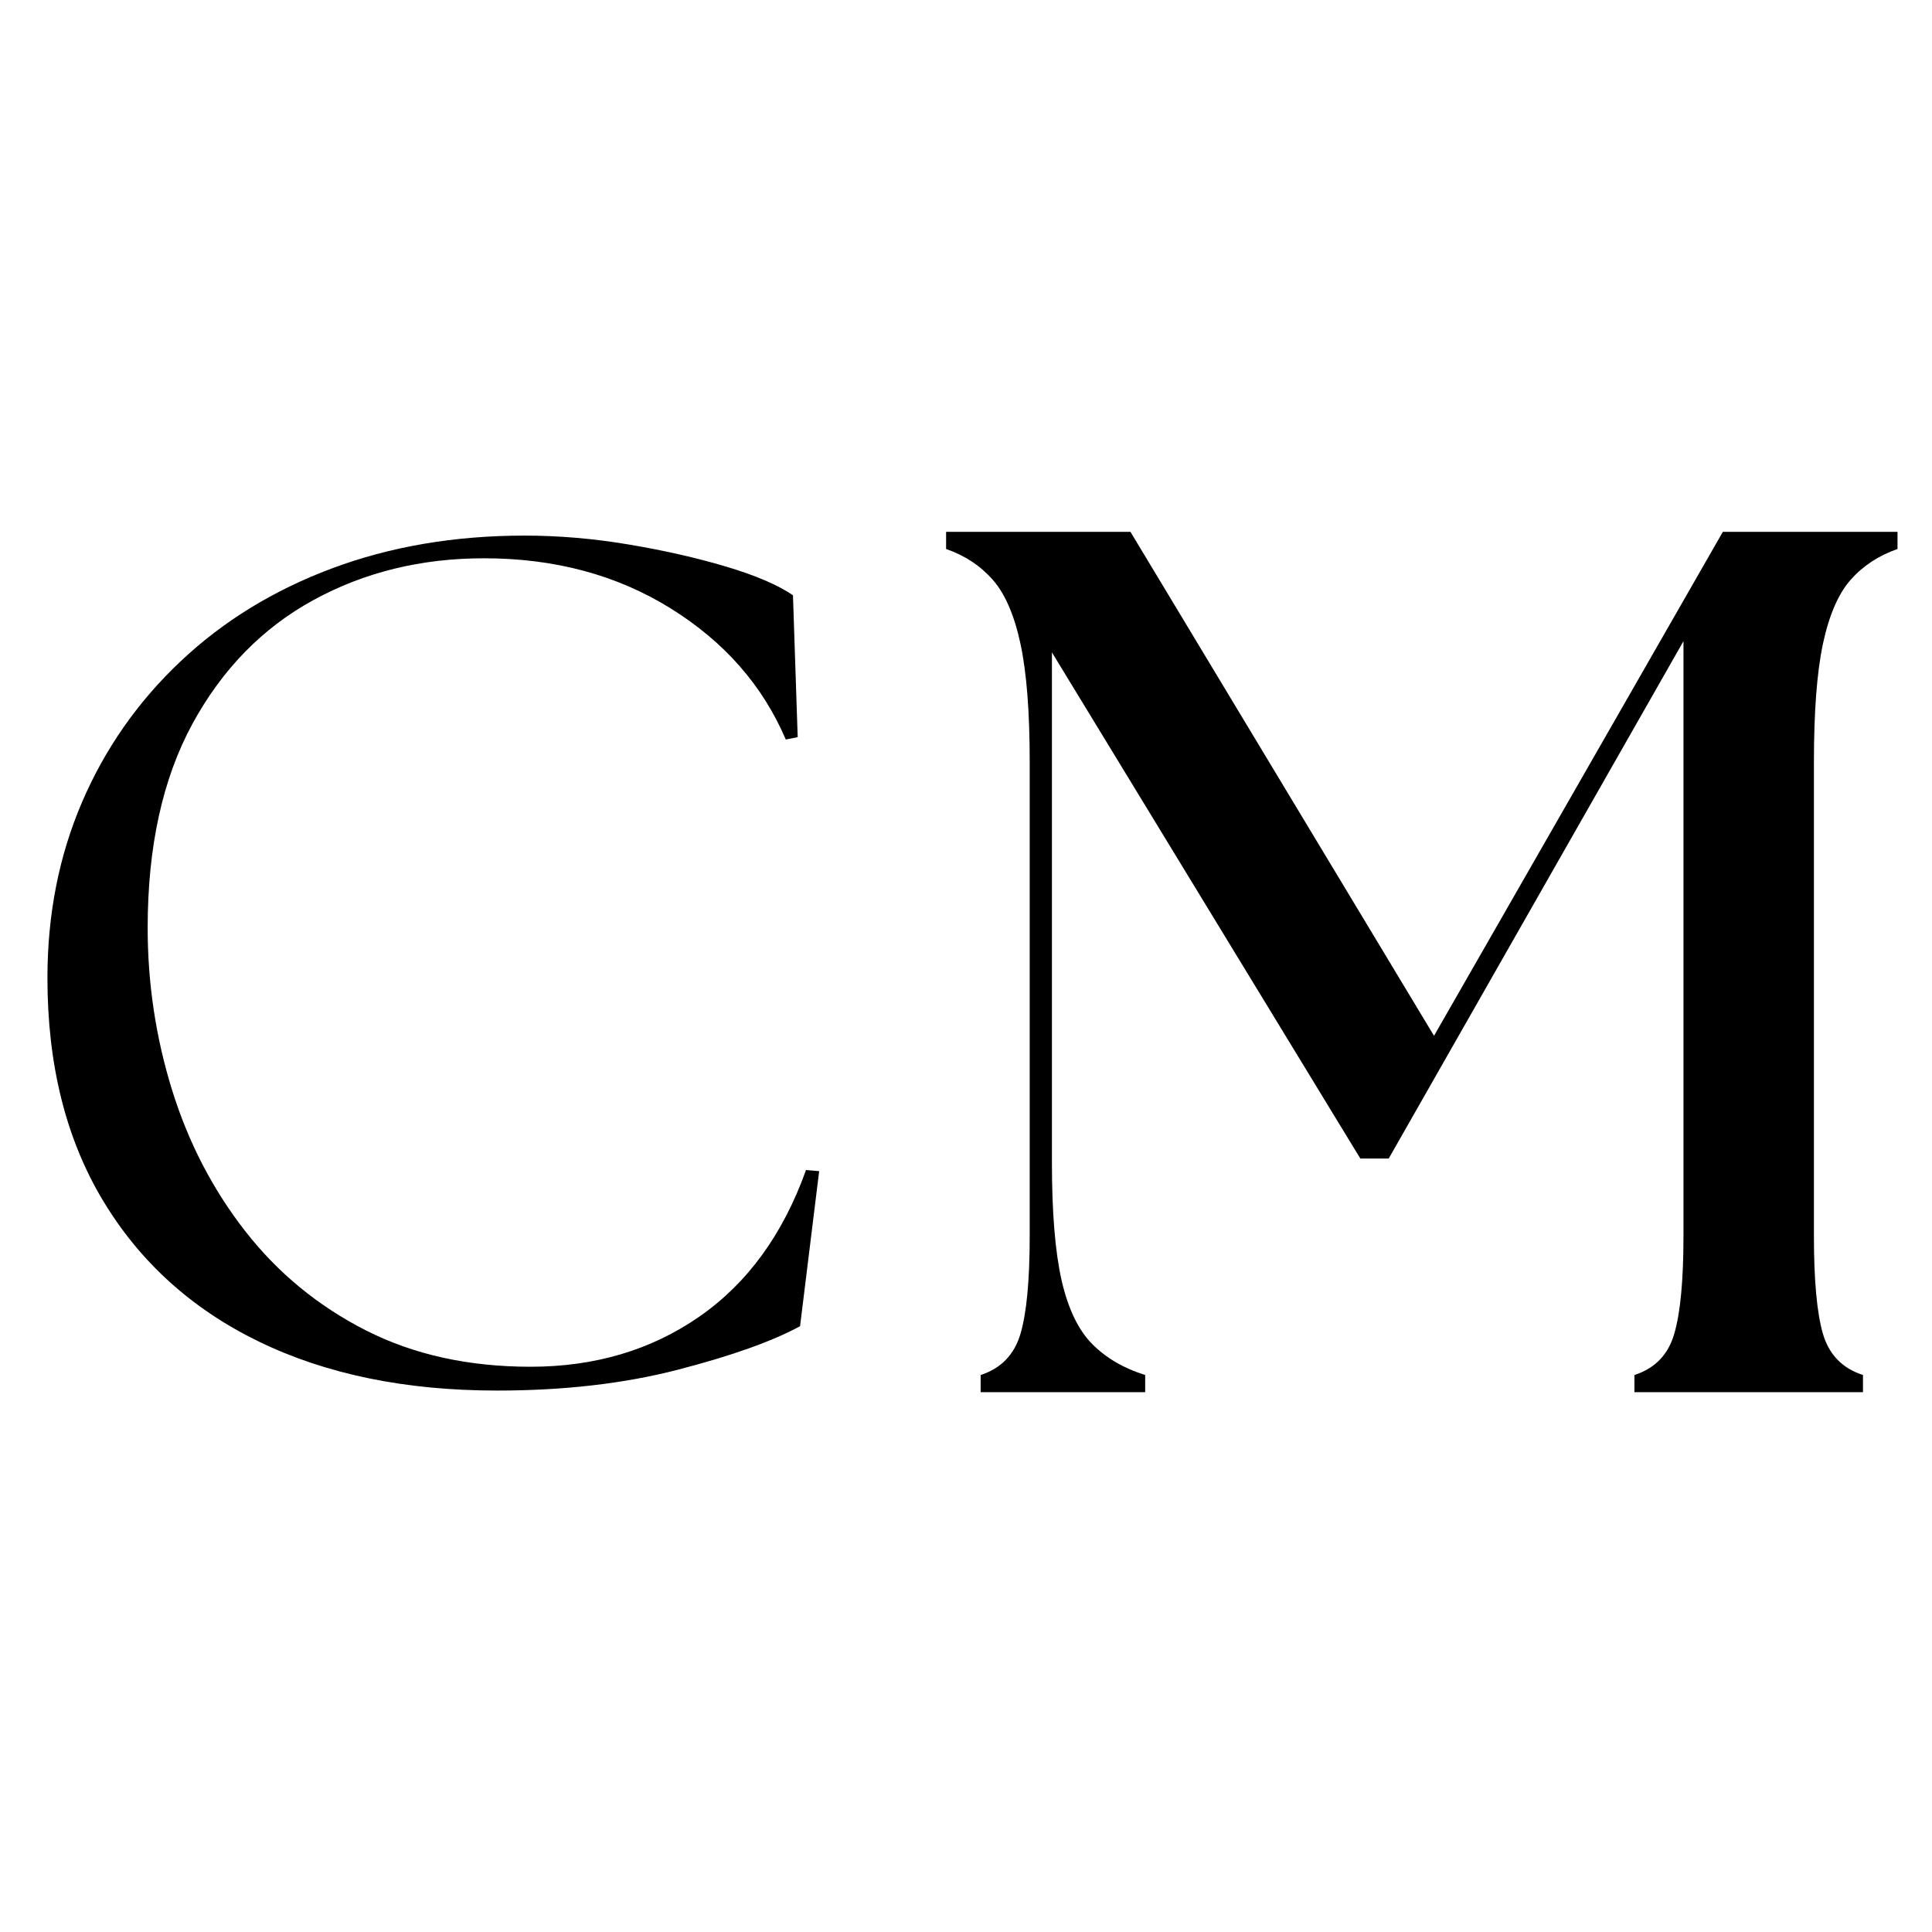
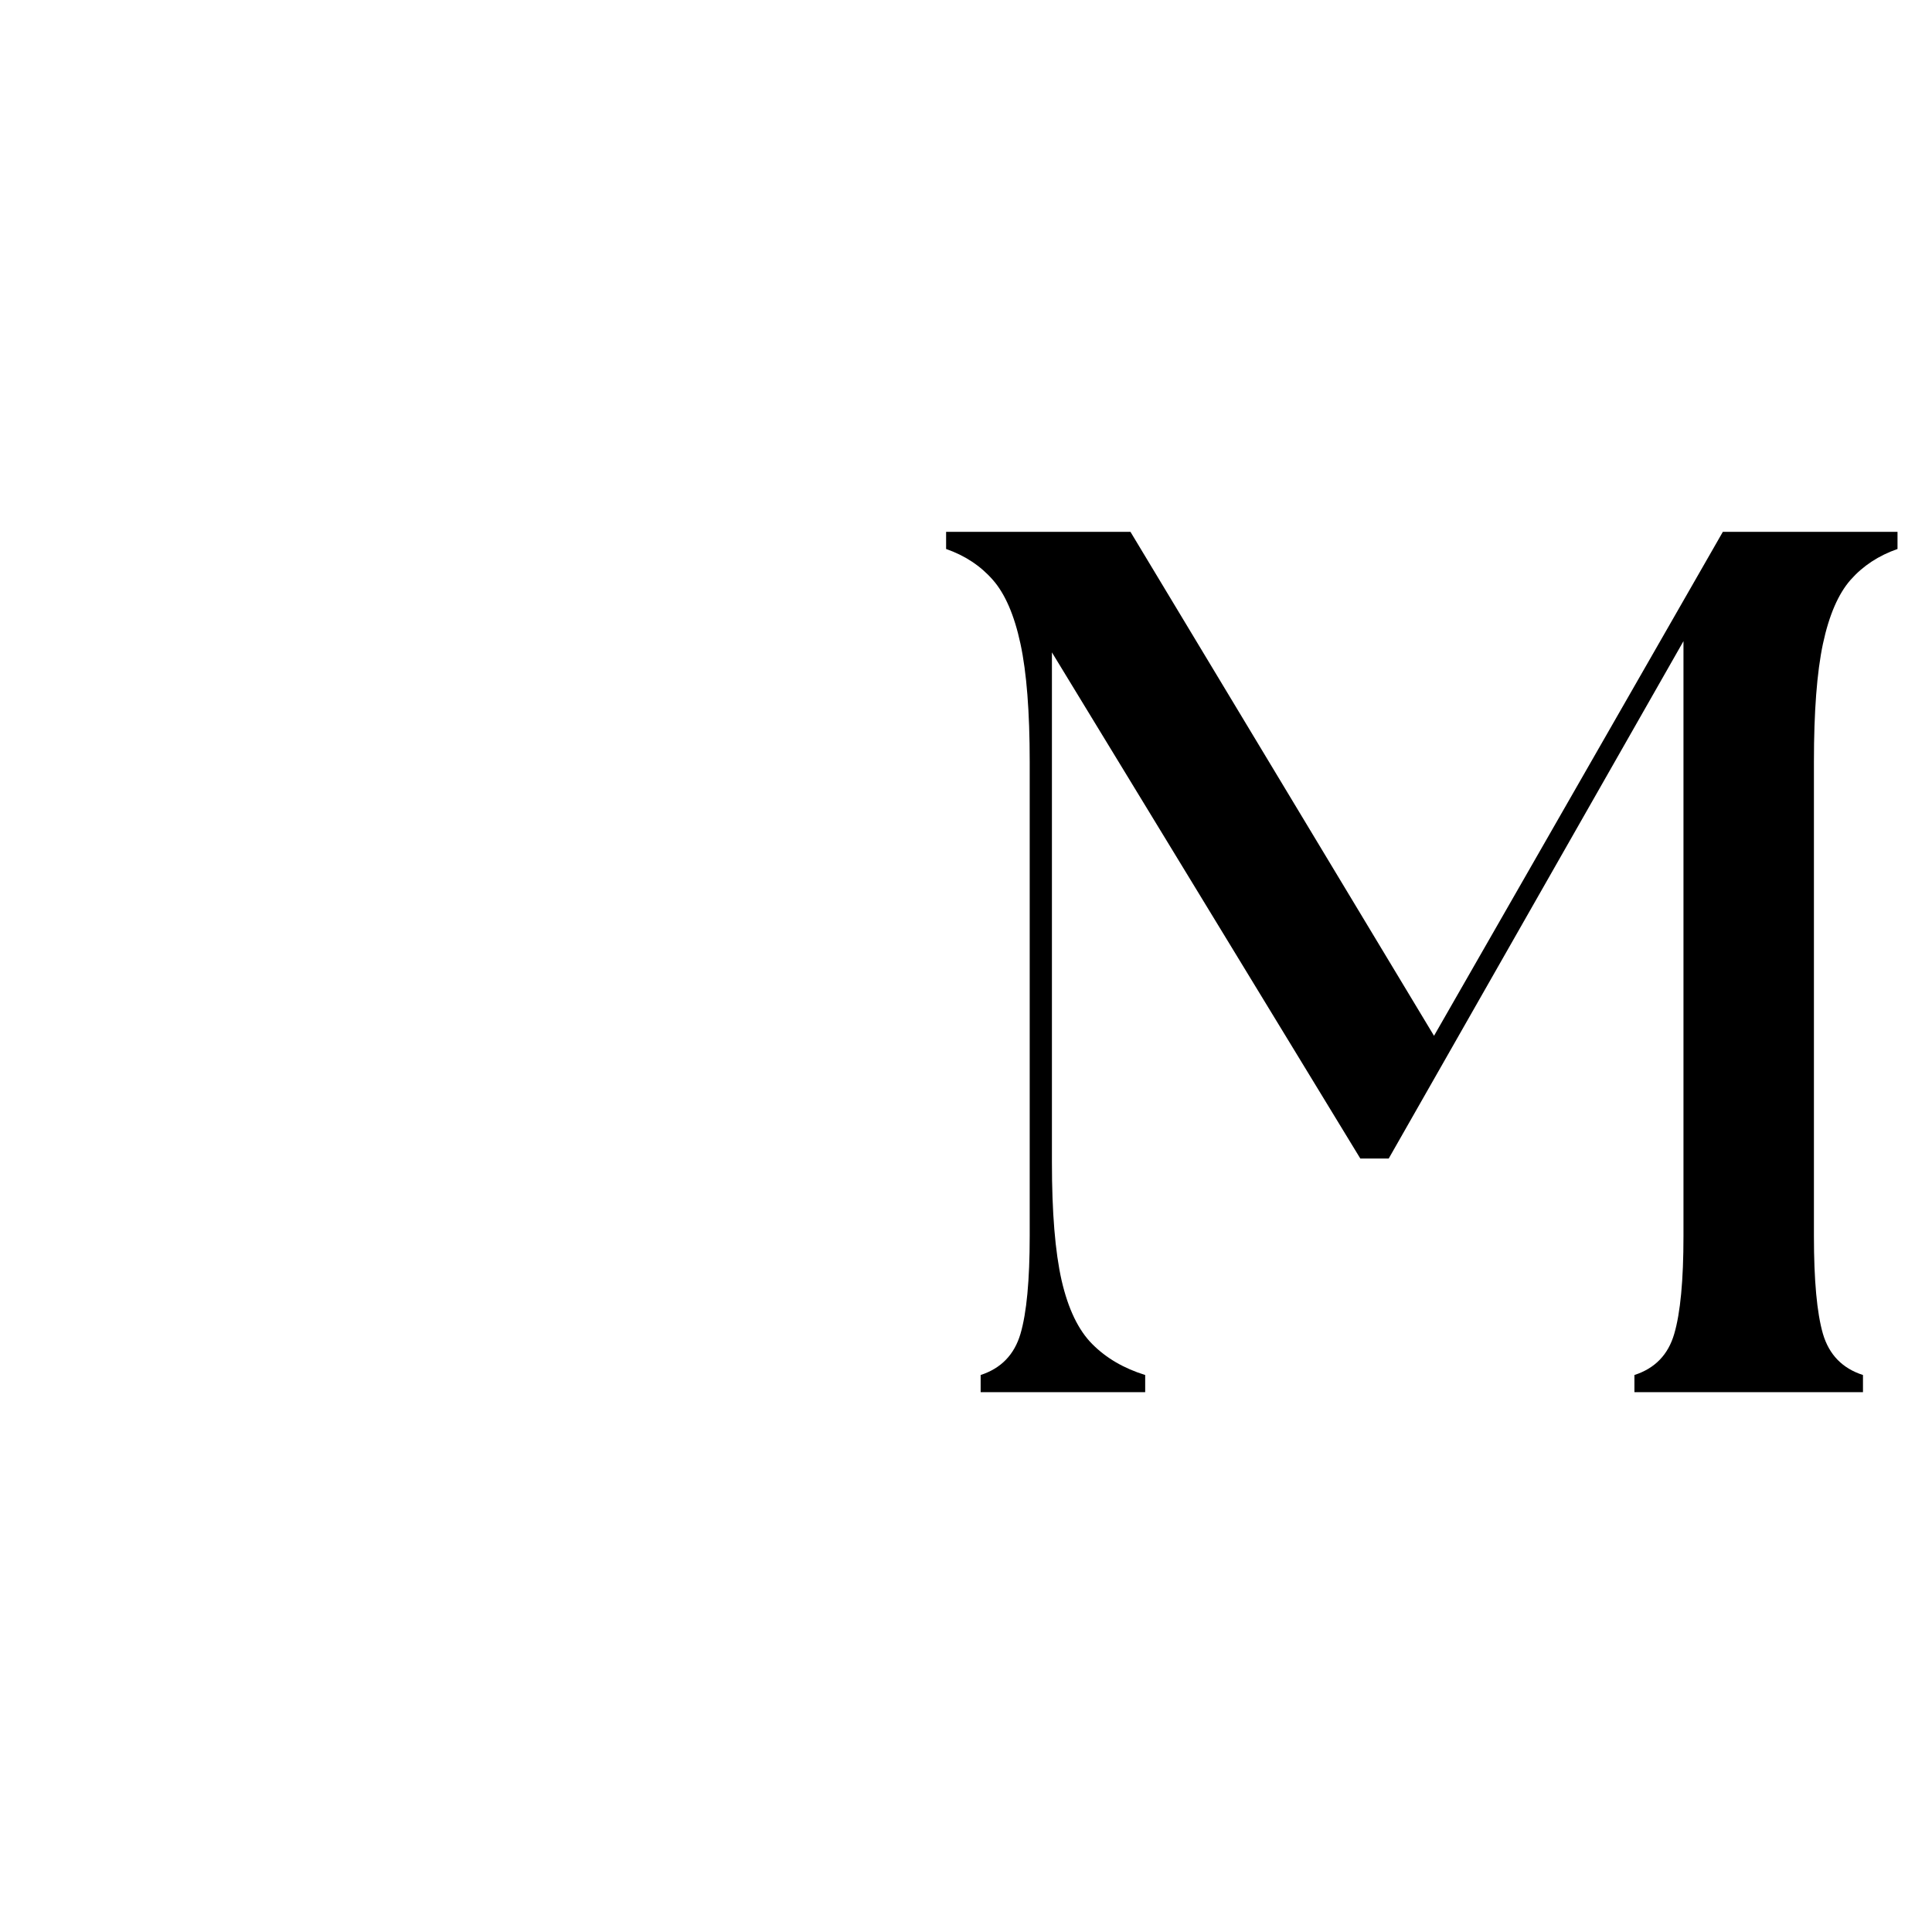
<svg xmlns="http://www.w3.org/2000/svg" version="1.0" preserveAspectRatio="xMidYMid meet" height="1080" viewBox="0 0 810 810" zoomAndPan="magnify" width="1080">
  <rect fill-opacity="1" height="972" y="-81" fill="#ffffff" width="972" x="-81" />
-   <rect fill-opacity="1" height="972" y="-81" fill="#ffffff" width="972" x="-81" />
-   <path fill-rule="nonzero" fill-opacity="1" d="M 208.402 583 C 170.078 583 136.812 576.18 108.633 562.512 C 80.469 548.855 58.641 529.105 43.137 503.277 C 27.637 477.449 19.887 446.371 19.887 410.039 C 19.887 383.383 24.719 358.805 34.395 336.301 C 44.062 313.809 57.82 294.148 75.648 277.324 C 93.473 260.484 114.629 247.484 139.117 238.324 C 163.629 229.145 190.574 224.551 219.941 224.551 C 234.258 224.551 248.844 225.797 263.691 228.297 C 278.523 230.793 292.109 233.883 304.426 237.551 C 316.762 241.23 326.105 245.234 332.457 249.562 L 334.438 309.051 L 329.441 310.043 C 319.766 287.379 303.672 269.051 281.172 255.07 C 258.664 241.07 232.578 234.062 202.934 234.062 C 176.578 234.062 152.734 239.906 131.41 251.582 C 110.074 263.238 93.152 280.555 80.641 303.543 C 68.156 326.527 61.91 355.027 61.91 389.031 C 61.91 412.363 65.324 435.039 72.16 457.047 C 78.984 479.031 89.234 498.781 102.906 516.277 C 116.566 533.758 133.402 547.598 153.414 557.777 C 173.414 567.934 196.43 573.016 222.438 573.016 C 249.414 573.016 273 566.02 293.188 552.008 C 313.359 538.008 328.281 517.516 337.926 490.535 L 343.438 491.012 L 335.43 556.012 C 323.77 562.359 306.684 568.441 284.188 574.262 C 261.676 580.086 236.41 583 208.402 583 Z M 208.402 583" fill="#000000" />
  <path fill-rule="nonzero" fill-opacity="1" d="M 411.141 583.668 L 411.141 576.477 C 419.672 573.707 425.254 567.969 427.836 559.23 C 430.418 550.445 431.707 536.773 431.707 518.188 L 431.707 319.348 C 431.707 298.391 430.418 281.902 427.836 269.914 C 425.254 257.879 421.379 248.934 416.215 243.078 C 411.094 237.242 404.594 232.93 396.66 230.164 L 396.66 222.973 L 473.949 222.973 L 601.219 434.262 L 722.312 222.973 L 795.539 222.973 L 795.539 230.164 C 787.609 232.93 781.062 237.242 775.895 243.078 C 770.73 248.934 766.859 257.879 764.277 269.914 C 761.738 281.902 760.496 298.391 760.496 319.348 L 760.496 518.188 C 760.496 536.773 761.738 550.445 764.277 559.23 C 766.859 567.969 772.438 573.707 781.062 576.477 L 781.062 583.668 L 685.238 583.668 L 685.238 576.477 C 693.836 573.707 699.395 567.969 701.93 559.23 C 704.512 550.445 705.805 536.773 705.805 518.188 L 705.805 268.809 L 582.223 485.723 L 570.324 485.723 L 441.023 273.512 L 441.023 487.293 C 441.023 508.273 442.359 524.781 445.082 536.816 C 447.848 548.809 452.137 557.73 457.992 563.562 C 463.824 569.422 471.203 573.707 480.125 576.477 L 480.125 583.668 Z M 411.141 583.668" fill="#000000" />
</svg>